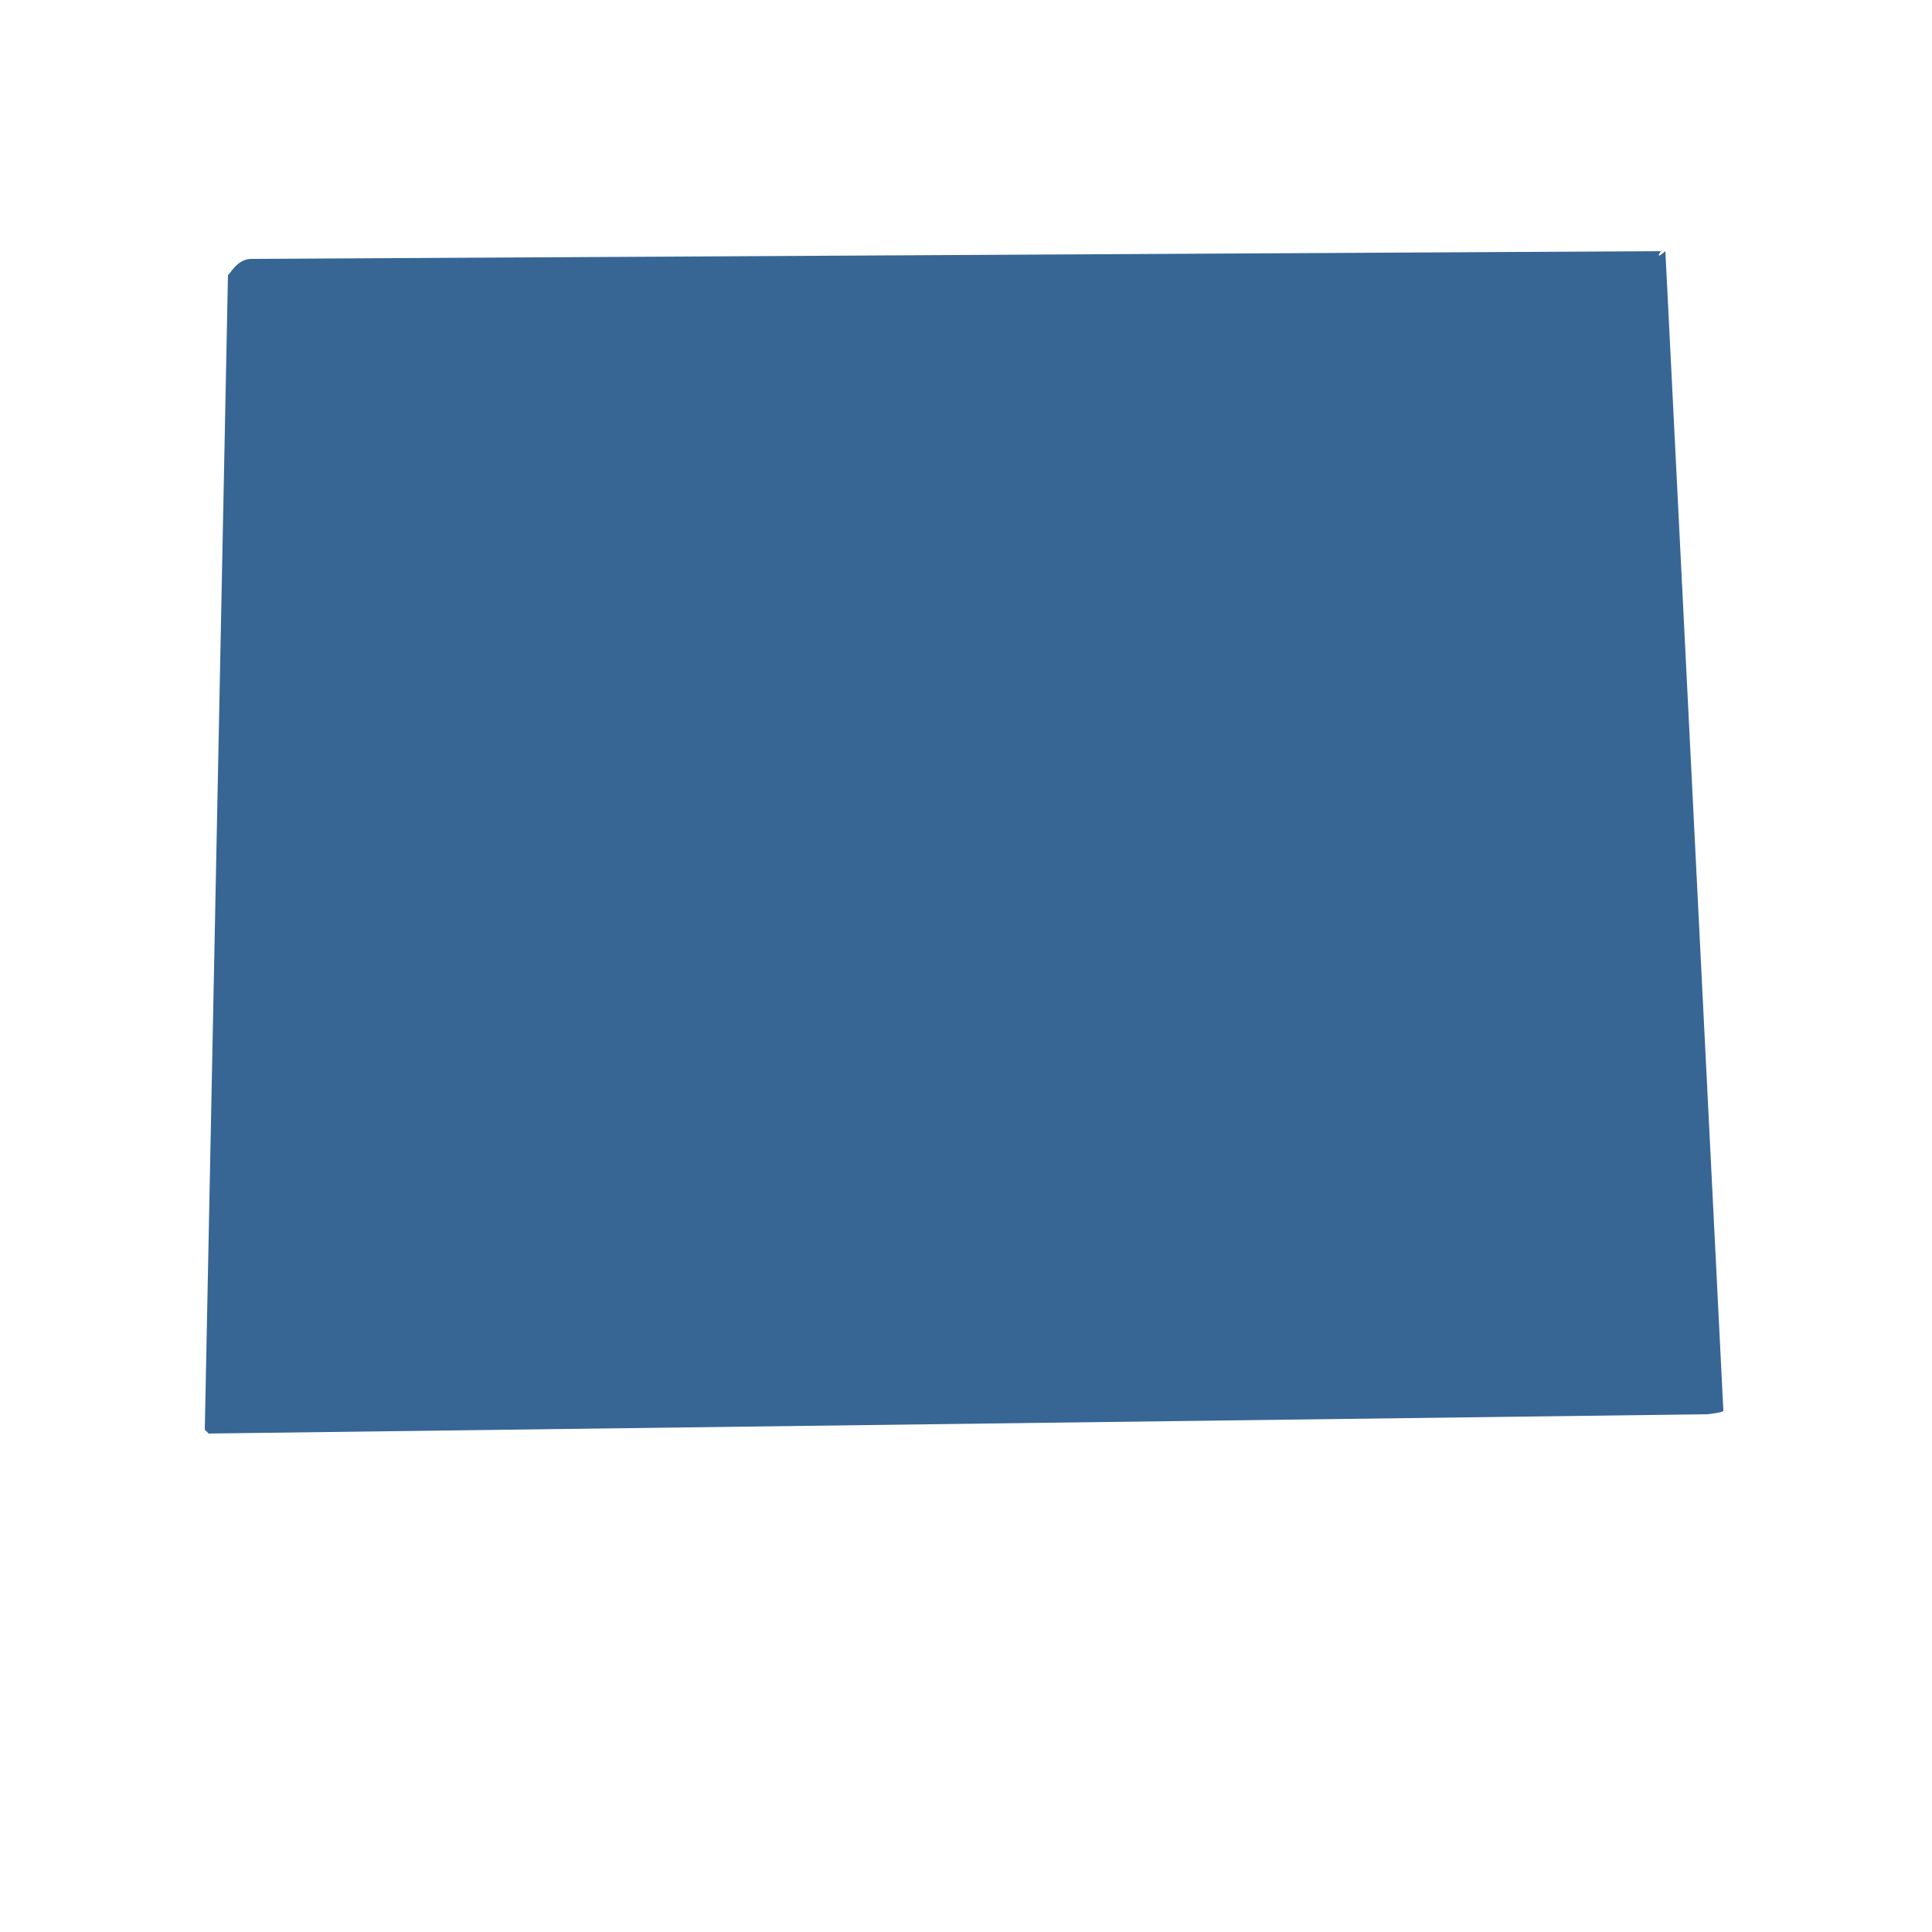
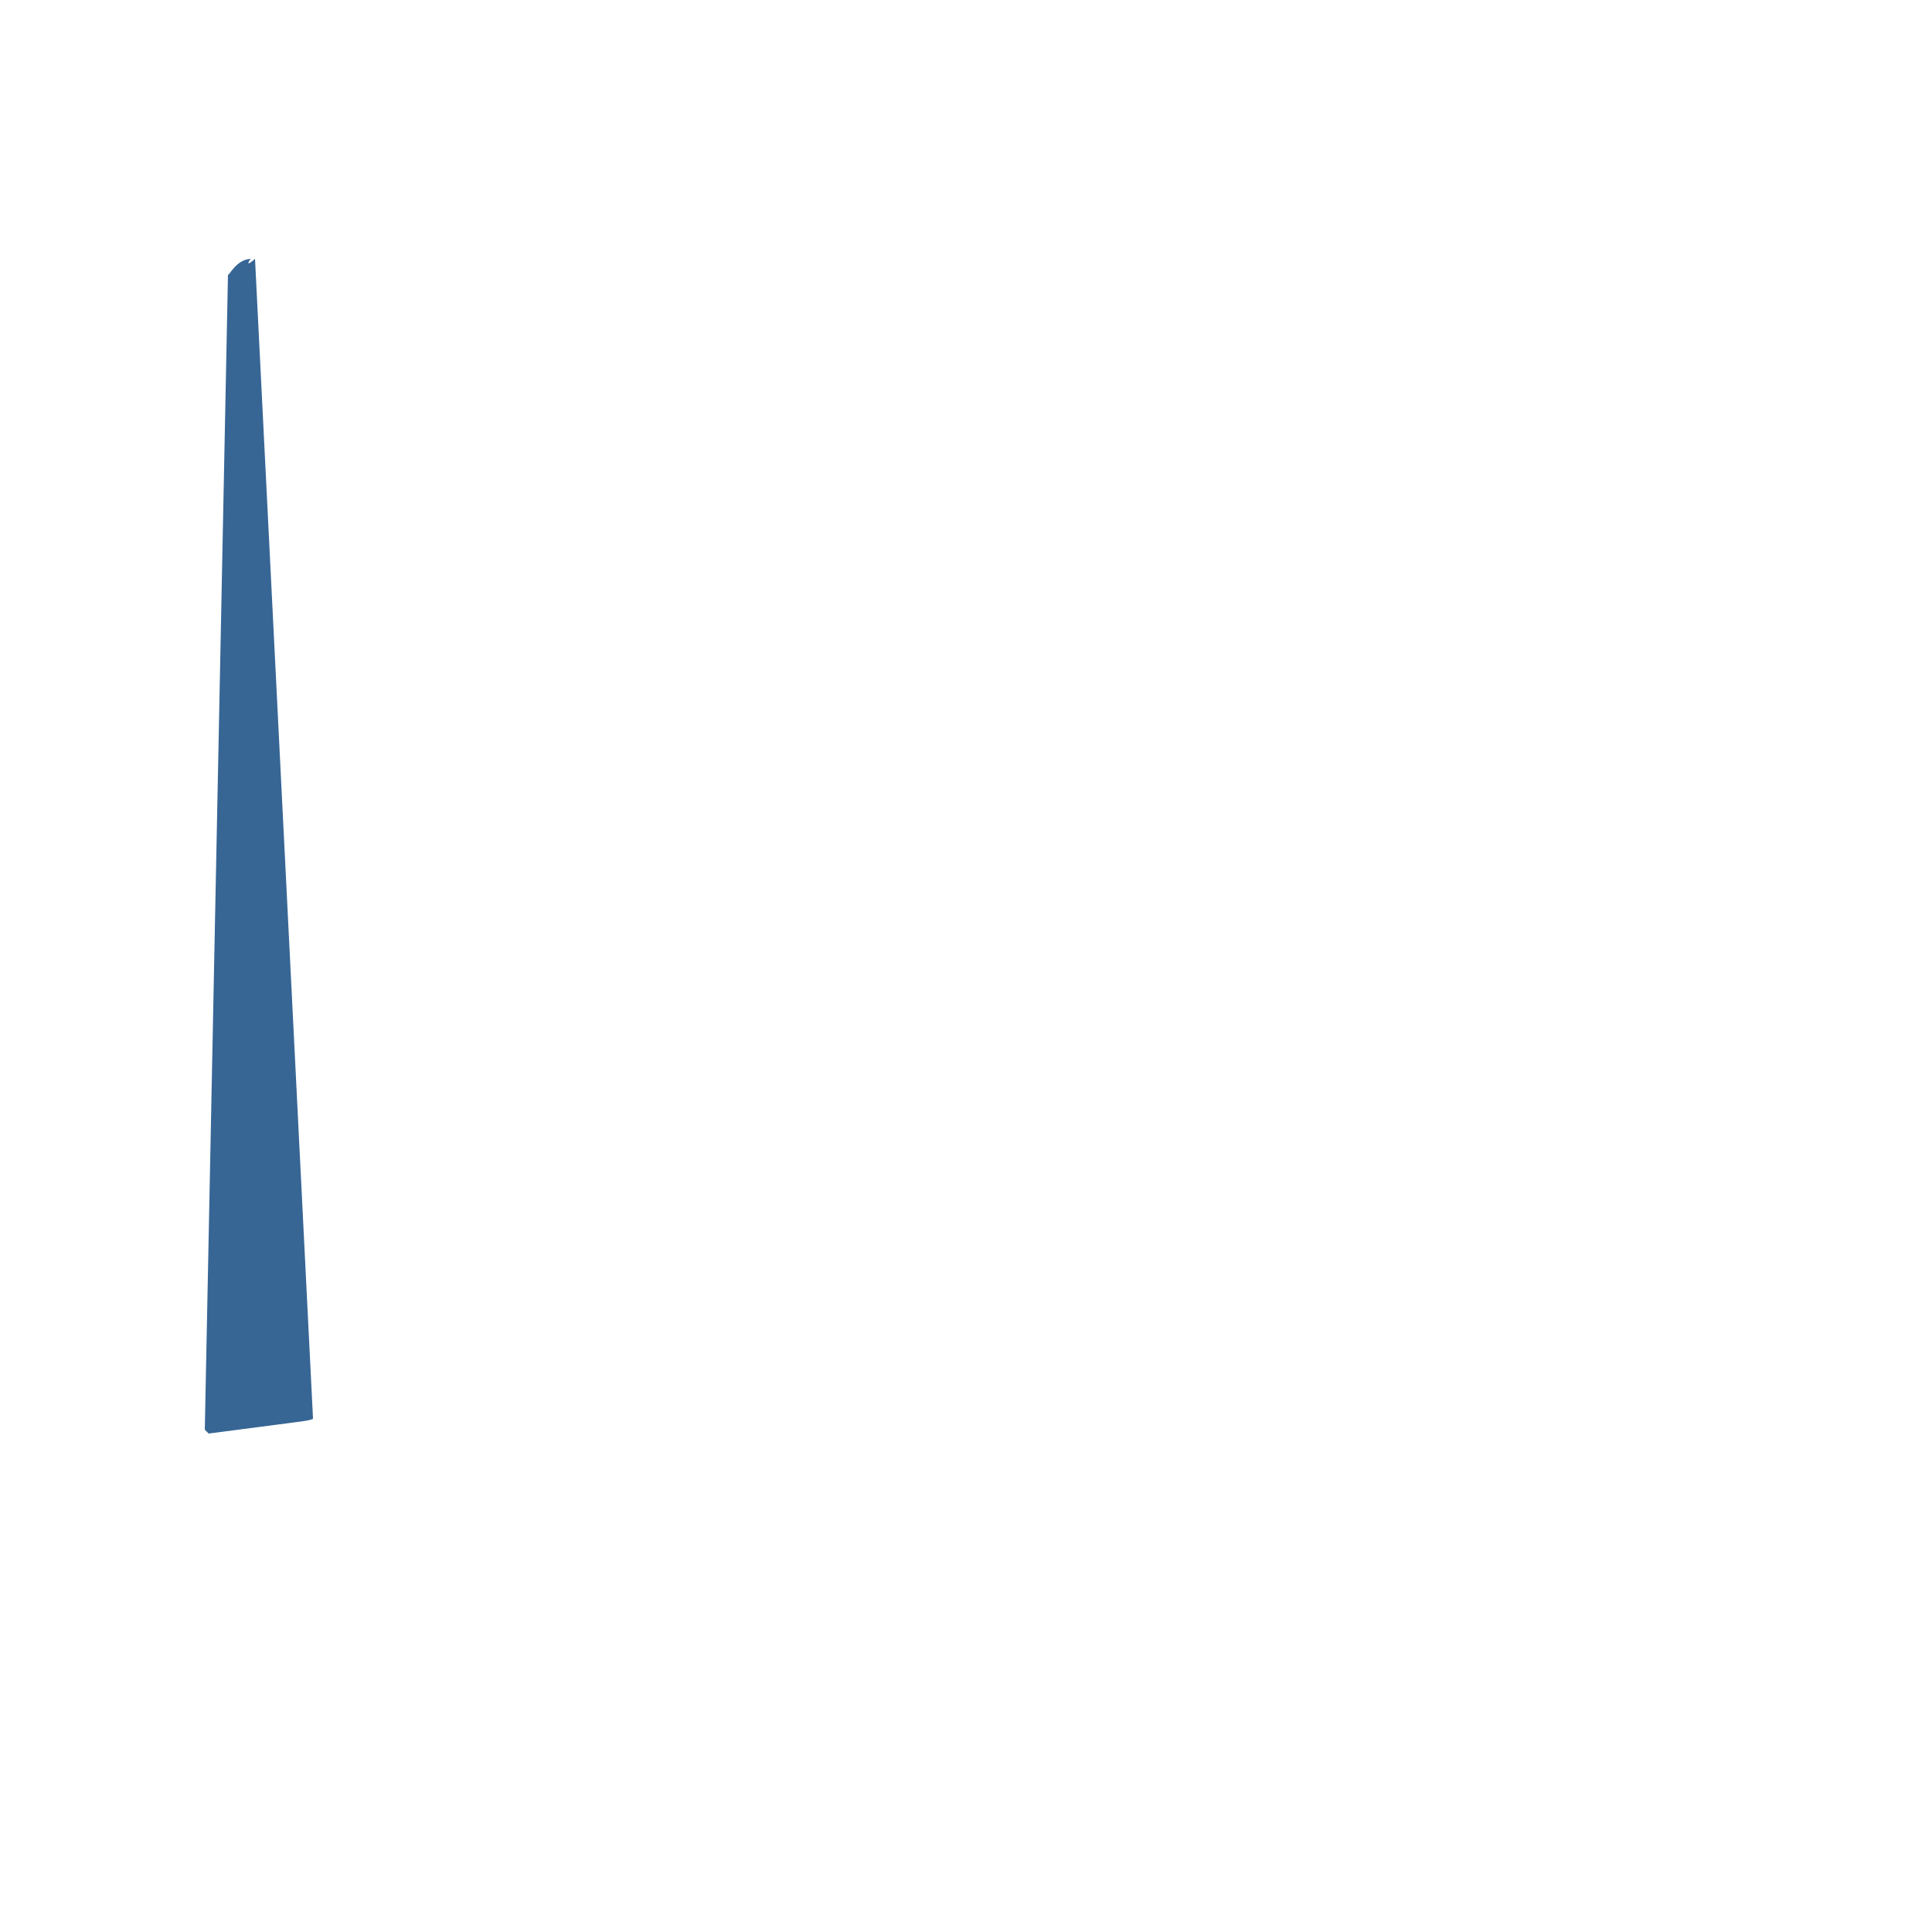
<svg xmlns="http://www.w3.org/2000/svg" version="1.1" id="Layer_1" x="0px" y="0px" viewBox="0 0 100 100" style="enable-background:new 0 0 100 100;" xml:space="preserve">
  <style type="text/css">
	.st0{fill:#376695;}
</style>
  <g>
-     <path class="st0" d="M10.8,74.2c-0.1-0.1-0.2-0.2-0.2-0.2l1.2-59.8c0,0.2,0.4-0.8,1.2-0.8L86,13c0.1-0.2-0.5,0.6,0.2,0l3,60   c0.1,0.1-0.8,0.2-0.8,0.2L10.8,74.2z" />
+     <path class="st0" d="M10.8,74.2c-0.1-0.1-0.2-0.2-0.2-0.2l1.2-59.8c0,0.2,0.4-0.8,1.2-0.8c0.1-0.2-0.5,0.6,0.2,0l3,60   c0.1,0.1-0.8,0.2-0.8,0.2L10.8,74.2z" />
  </g>
</svg>